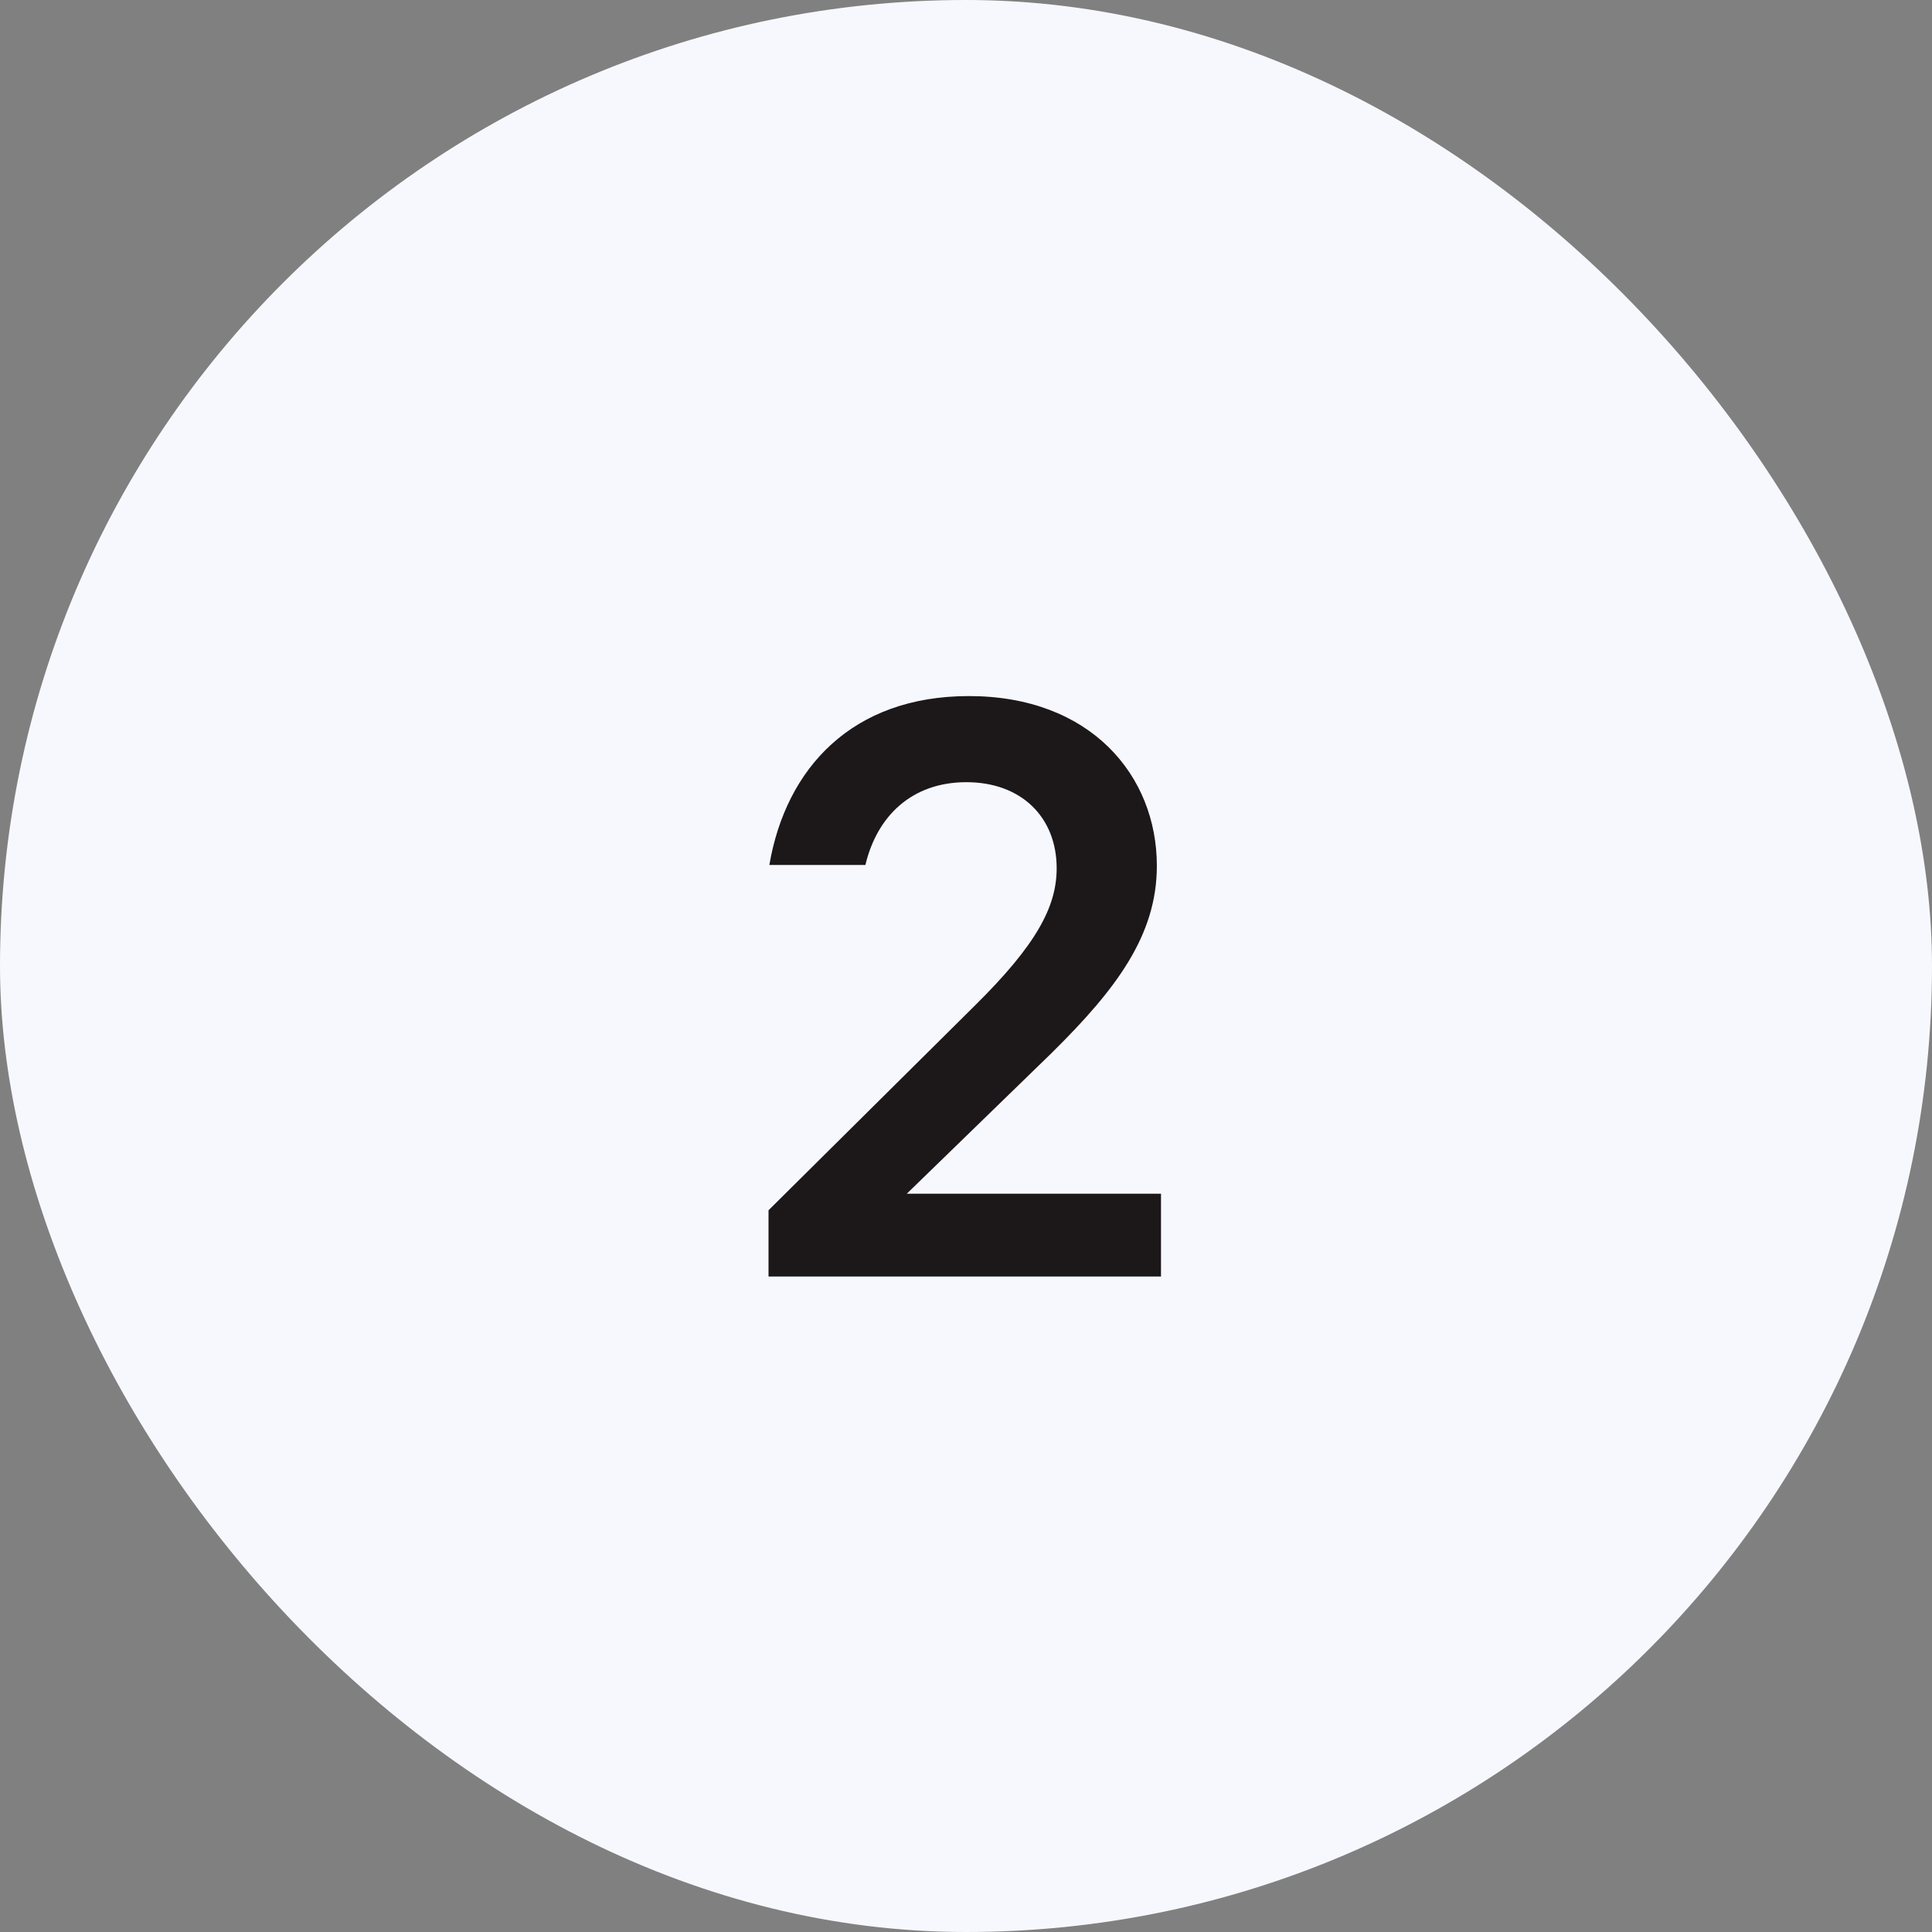
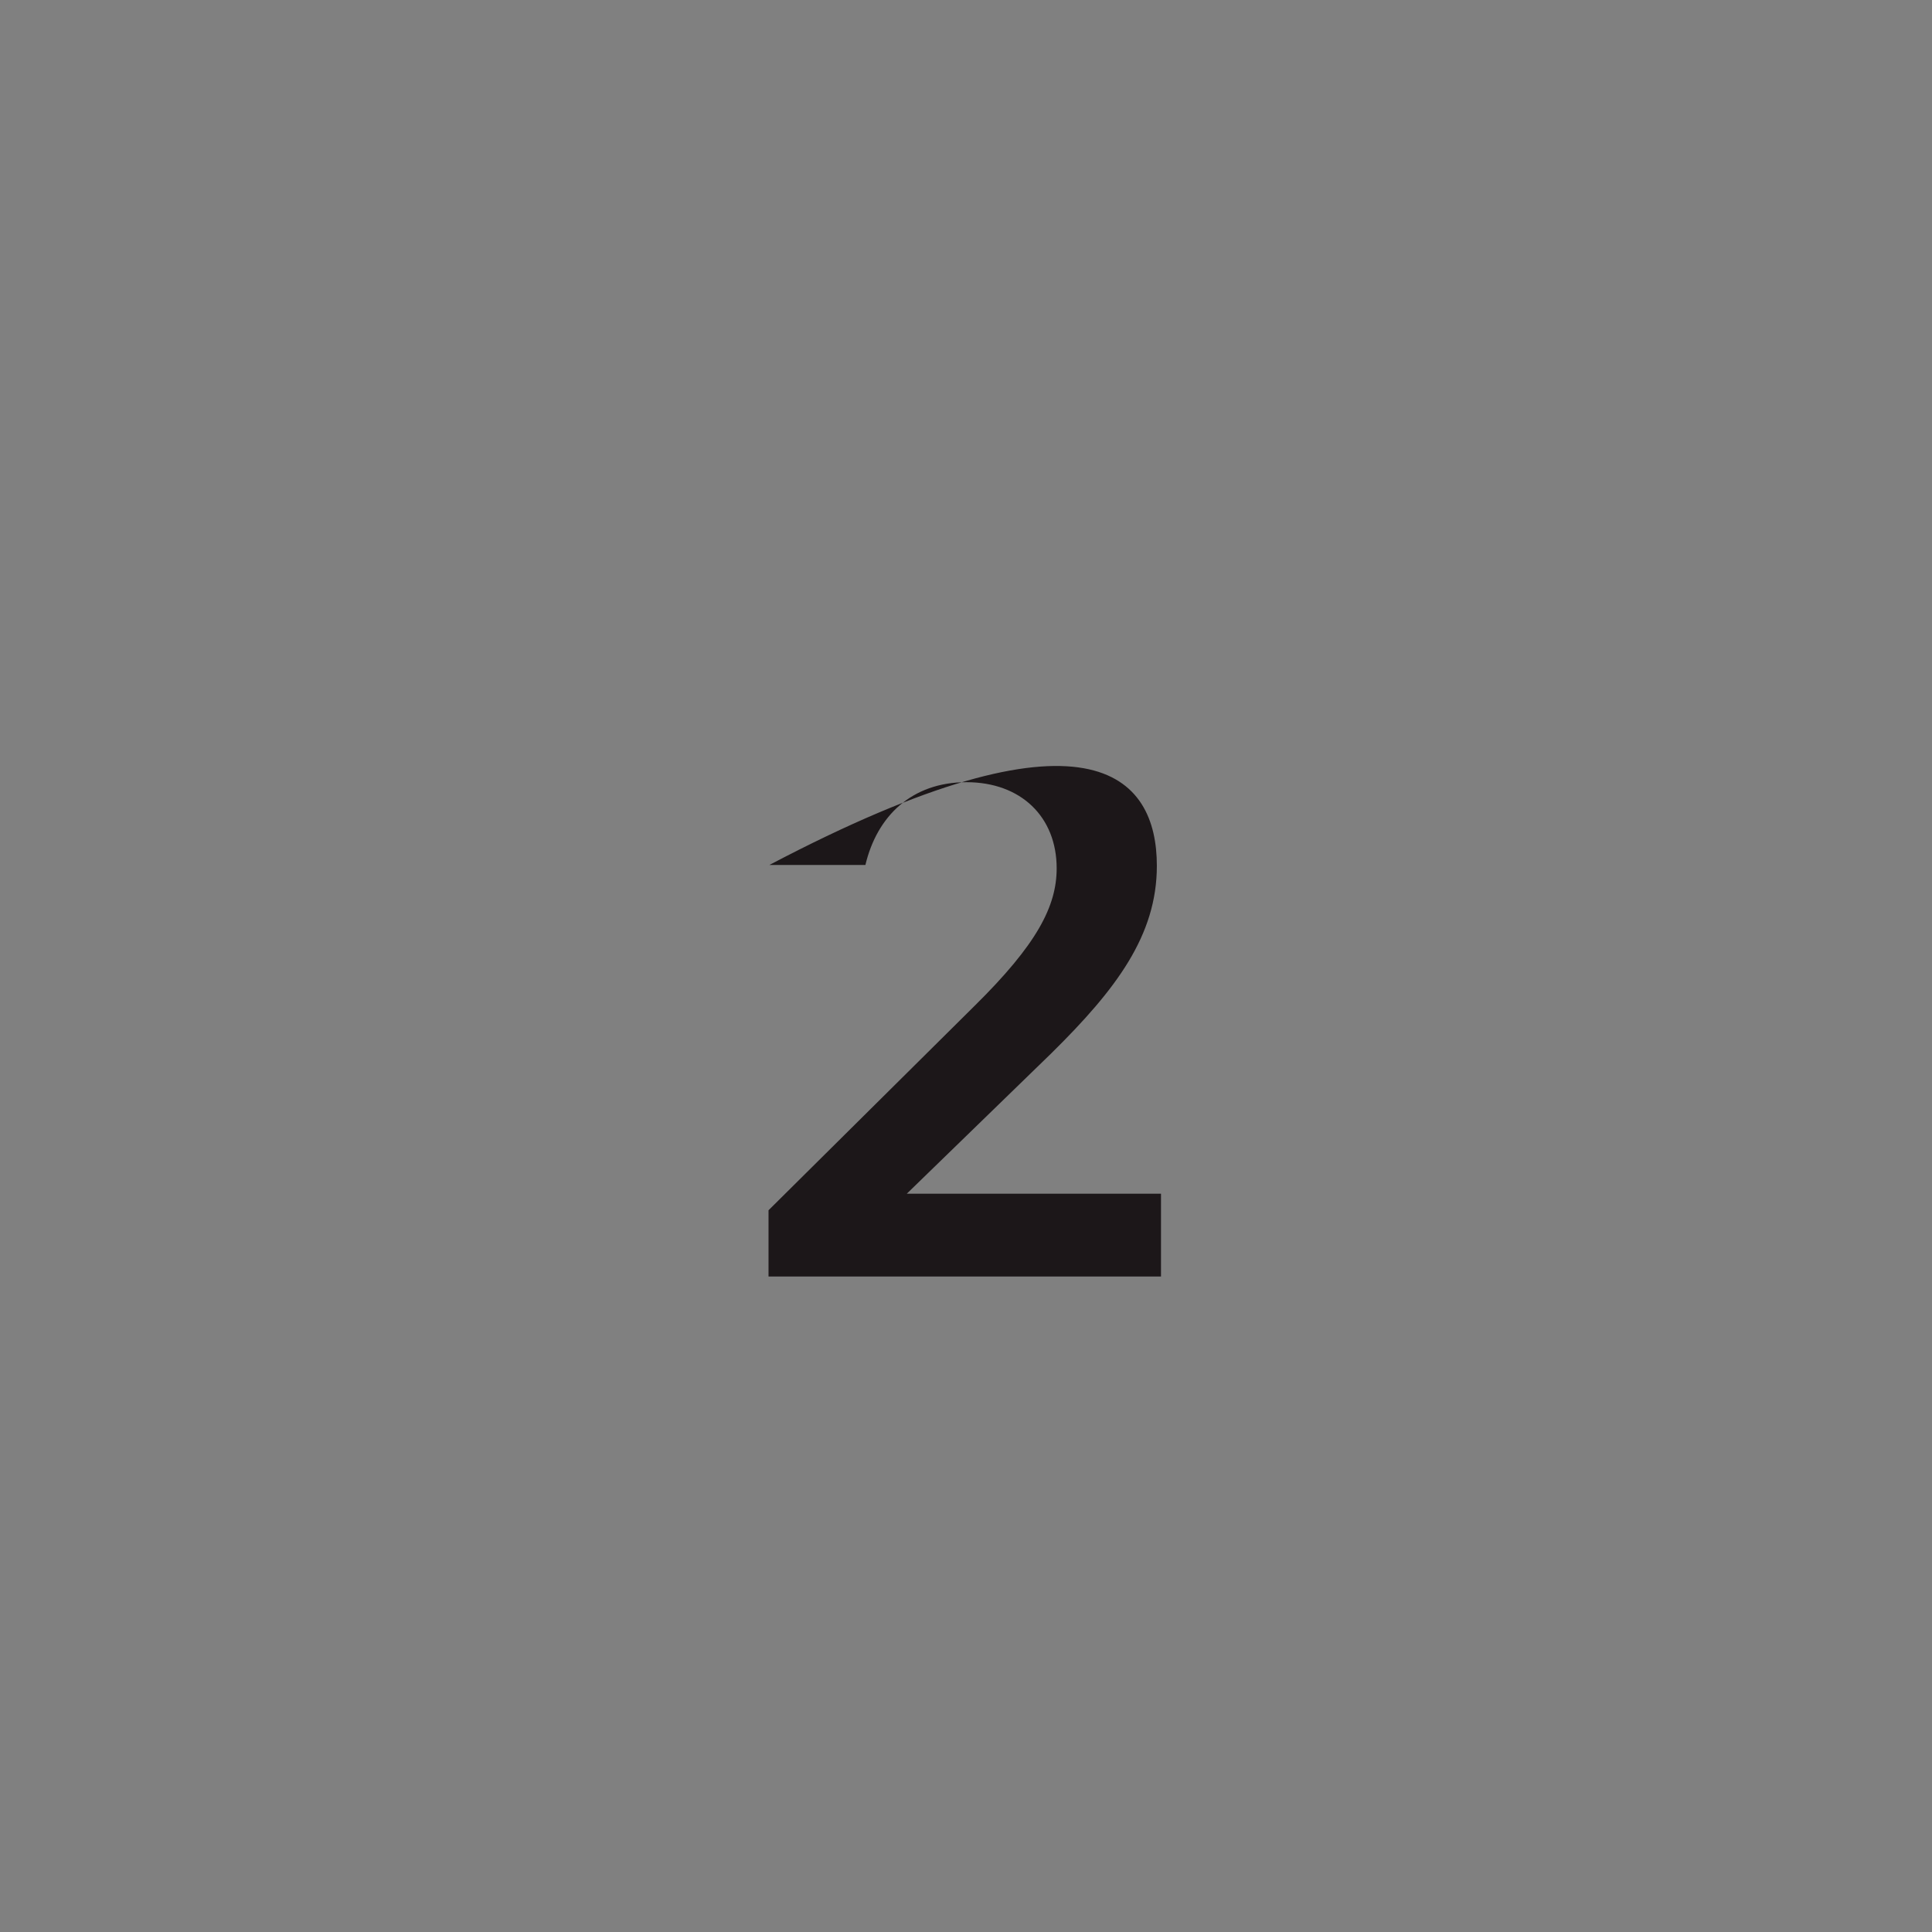
<svg xmlns="http://www.w3.org/2000/svg" width="56" height="56" viewBox="0 0 56 56" fill="none">
  <rect x="0" y="0" width="56" height="56" fill="#808080" stroke="none" />
-   <rect width="56" height="56" rx="28" fill="#F7F8FE" />
-   <path d="M22.276 37V35.08L28.252 29.152C30.052 27.376 30.628 26.272 30.628 25.168C30.628 23.68 29.596 22.672 28.012 22.672C26.428 22.672 25.42 23.656 25.084 25.072H22.3C22.78 22.264 24.7 20.176 28.084 20.176C31.612 20.176 33.532 22.48 33.532 25.096C33.532 27.112 32.356 28.672 30.484 30.52L26.284 34.6H33.652V37H22.276Z" fill="#1C1719" />
+   <path d="M22.276 37V35.08L28.252 29.152C30.052 27.376 30.628 26.272 30.628 25.168C30.628 23.68 29.596 22.672 28.012 22.672C26.428 22.672 25.42 23.656 25.084 25.072H22.3C31.612 20.176 33.532 22.48 33.532 25.096C33.532 27.112 32.356 28.672 30.484 30.52L26.284 34.6H33.652V37H22.276Z" fill="#1C1719" />
</svg>